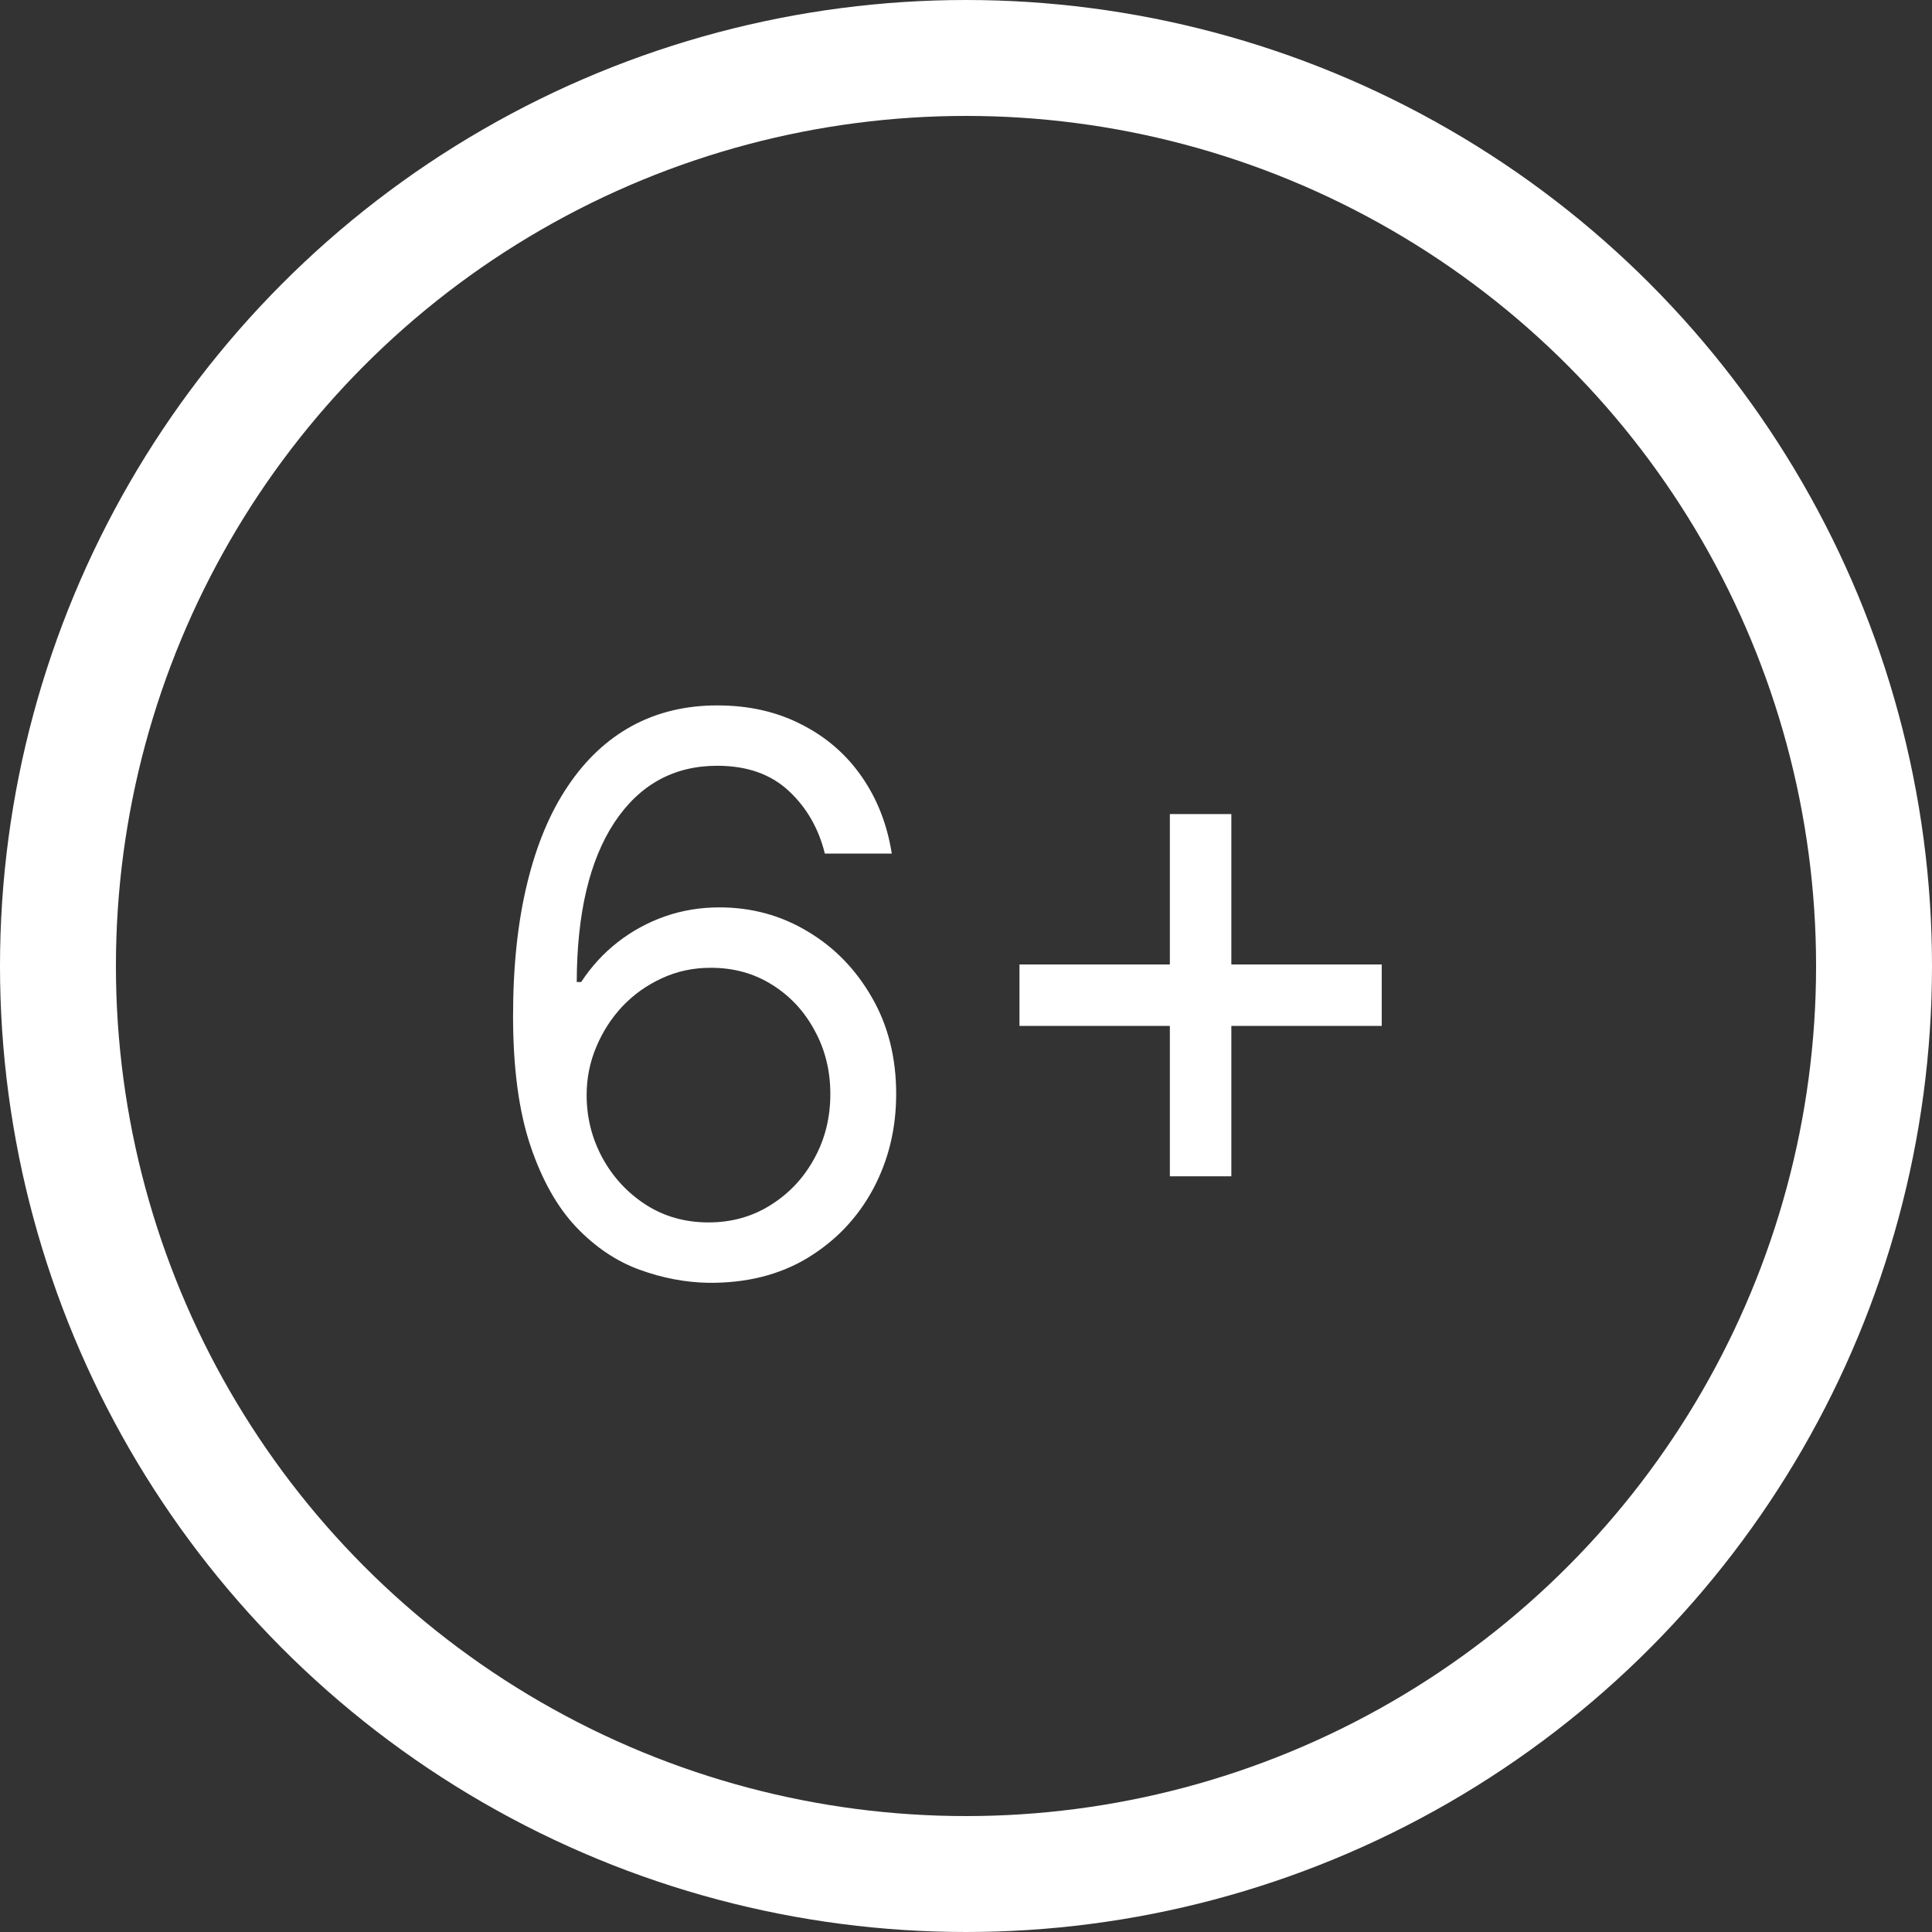
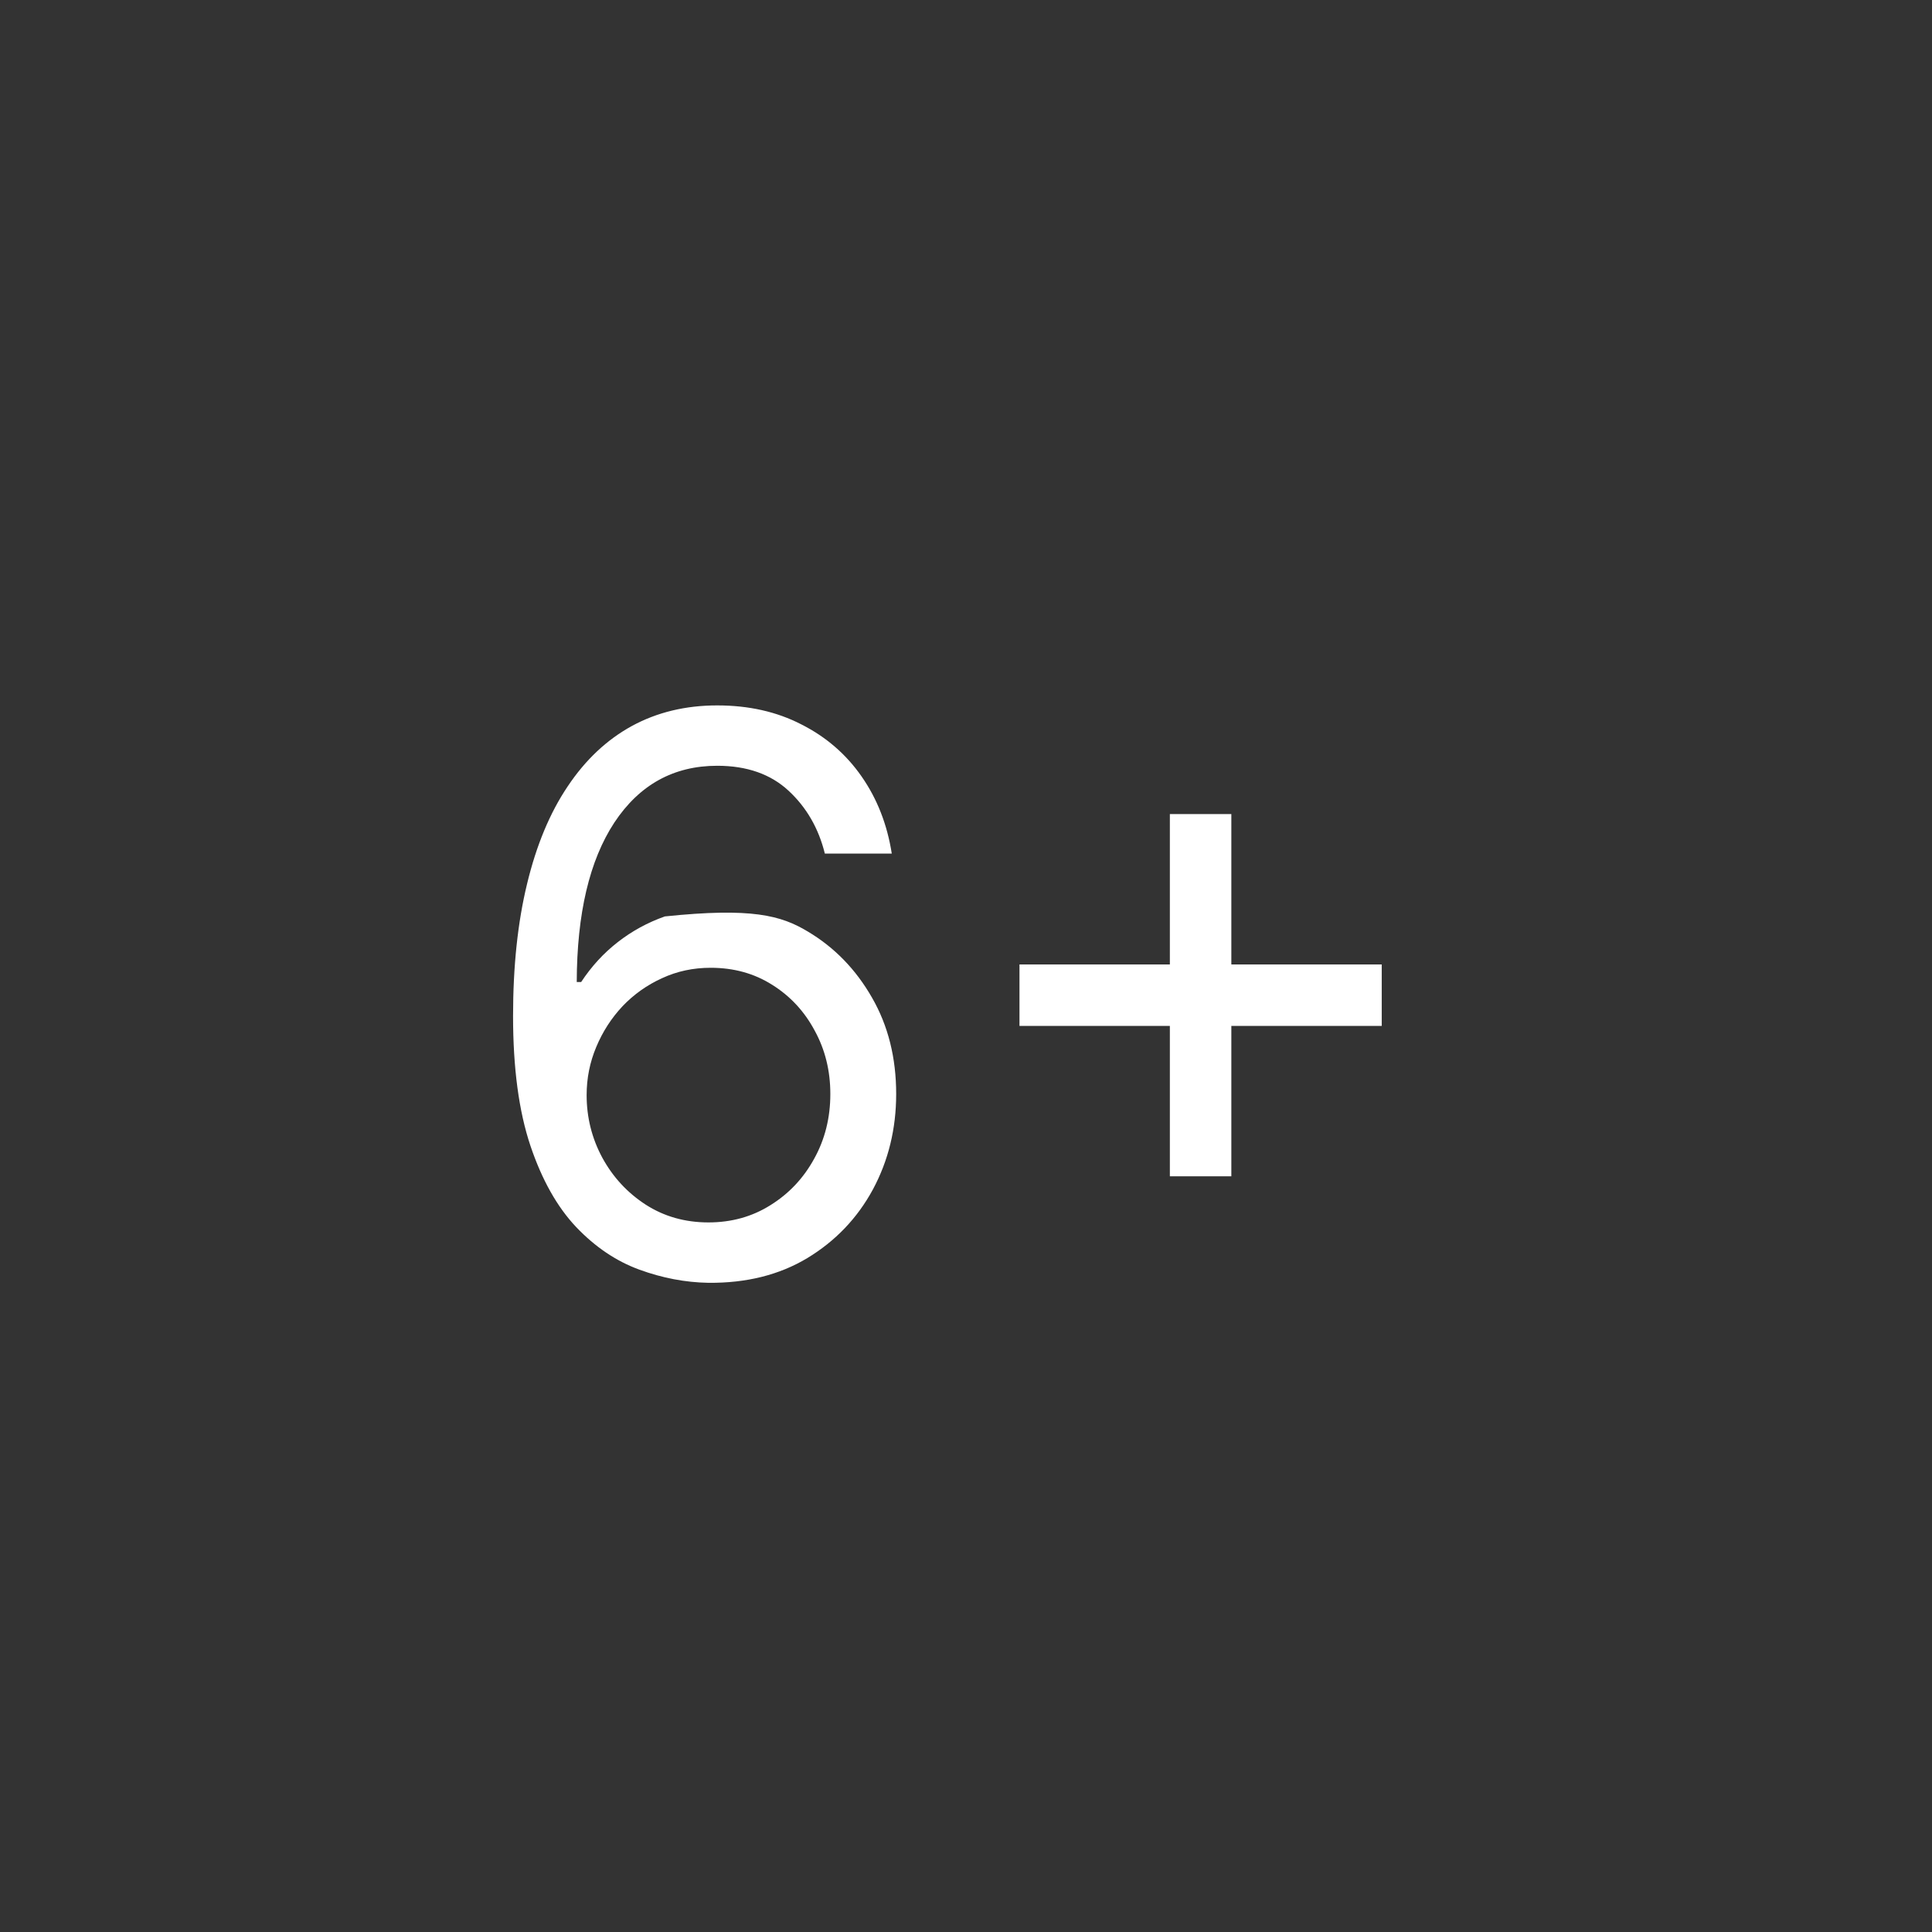
<svg xmlns="http://www.w3.org/2000/svg" width="50" height="50" viewBox="0 0 50 50" fill="none">
  <rect x="0" y="0" width="50" height="50" fill="#333333" stroke="none" />
-   <circle cx="25" cy="25" r="23.5" stroke="white" stroke-width="3" />
-   <path d="M18.335 33.199C17.739 33.189 17.142 33.076 16.546 32.858C15.949 32.64 15.404 32.273 14.912 31.757C14.419 31.236 14.024 30.533 13.726 29.648C13.428 28.758 13.278 27.64 13.278 26.296C13.278 25.008 13.399 23.866 13.641 22.872C13.882 21.873 14.232 21.033 14.692 20.351C15.151 19.664 15.705 19.143 16.354 18.788C17.007 18.433 17.743 18.256 18.562 18.256C19.377 18.256 20.101 18.419 20.736 18.746C21.375 19.068 21.896 19.517 22.298 20.095C22.701 20.673 22.961 21.338 23.079 22.091H21.347C21.186 21.438 20.873 20.895 20.409 20.465C19.945 20.034 19.329 19.818 18.562 19.818C17.436 19.818 16.548 20.308 15.899 21.288C15.255 22.268 14.931 23.644 14.926 25.415H15.04C15.305 25.012 15.62 24.669 15.984 24.385C16.354 24.096 16.761 23.874 17.206 23.717C17.651 23.561 18.122 23.483 18.619 23.483C19.453 23.483 20.215 23.691 20.906 24.108C21.598 24.52 22.151 25.09 22.568 25.82C22.985 26.544 23.193 27.375 23.193 28.312C23.193 29.212 22.992 30.036 22.59 30.784C22.187 31.527 21.621 32.119 20.892 32.56C20.168 32.995 19.315 33.208 18.335 33.199ZM18.335 31.636C18.932 31.636 19.467 31.487 19.94 31.189C20.419 30.891 20.795 30.491 21.07 29.989C21.349 29.487 21.489 28.928 21.489 28.312C21.489 27.711 21.354 27.164 21.084 26.672C20.819 26.175 20.452 25.779 19.983 25.486C19.519 25.192 18.989 25.046 18.392 25.046C17.942 25.046 17.523 25.135 17.135 25.315C16.747 25.491 16.406 25.732 16.112 26.04C15.823 26.348 15.596 26.7 15.43 27.098C15.265 27.491 15.182 27.905 15.182 28.341C15.182 28.919 15.317 29.458 15.587 29.96C15.861 30.462 16.235 30.867 16.709 31.175C17.187 31.483 17.729 31.636 18.335 31.636ZM30.276 30.443V21.068H31.867V30.443H30.276ZM26.384 26.551V24.96H35.759V26.551H26.384Z" fill="white" />
+   <path d="M18.335 33.199C17.739 33.189 17.142 33.076 16.546 32.858C15.949 32.64 15.404 32.273 14.912 31.757C14.419 31.236 14.024 30.533 13.726 29.648C13.428 28.758 13.278 27.64 13.278 26.296C13.278 25.008 13.399 23.866 13.641 22.872C13.882 21.873 14.232 21.033 14.692 20.351C15.151 19.664 15.705 19.143 16.354 18.788C17.007 18.433 17.743 18.256 18.562 18.256C19.377 18.256 20.101 18.419 20.736 18.746C21.375 19.068 21.896 19.517 22.298 20.095C22.701 20.673 22.961 21.338 23.079 22.091H21.347C21.186 21.438 20.873 20.895 20.409 20.465C19.945 20.034 19.329 19.818 18.562 19.818C17.436 19.818 16.548 20.308 15.899 21.288C15.255 22.268 14.931 23.644 14.926 25.415H15.04C15.305 25.012 15.62 24.669 15.984 24.385C16.354 24.096 16.761 23.874 17.206 23.717C19.453 23.483 20.215 23.691 20.906 24.108C21.598 24.52 22.151 25.09 22.568 25.82C22.985 26.544 23.193 27.375 23.193 28.312C23.193 29.212 22.992 30.036 22.59 30.784C22.187 31.527 21.621 32.119 20.892 32.56C20.168 32.995 19.315 33.208 18.335 33.199ZM18.335 31.636C18.932 31.636 19.467 31.487 19.94 31.189C20.419 30.891 20.795 30.491 21.07 29.989C21.349 29.487 21.489 28.928 21.489 28.312C21.489 27.711 21.354 27.164 21.084 26.672C20.819 26.175 20.452 25.779 19.983 25.486C19.519 25.192 18.989 25.046 18.392 25.046C17.942 25.046 17.523 25.135 17.135 25.315C16.747 25.491 16.406 25.732 16.112 26.04C15.823 26.348 15.596 26.7 15.43 27.098C15.265 27.491 15.182 27.905 15.182 28.341C15.182 28.919 15.317 29.458 15.587 29.96C15.861 30.462 16.235 30.867 16.709 31.175C17.187 31.483 17.729 31.636 18.335 31.636ZM30.276 30.443V21.068H31.867V30.443H30.276ZM26.384 26.551V24.96H35.759V26.551H26.384Z" fill="white" />
</svg>